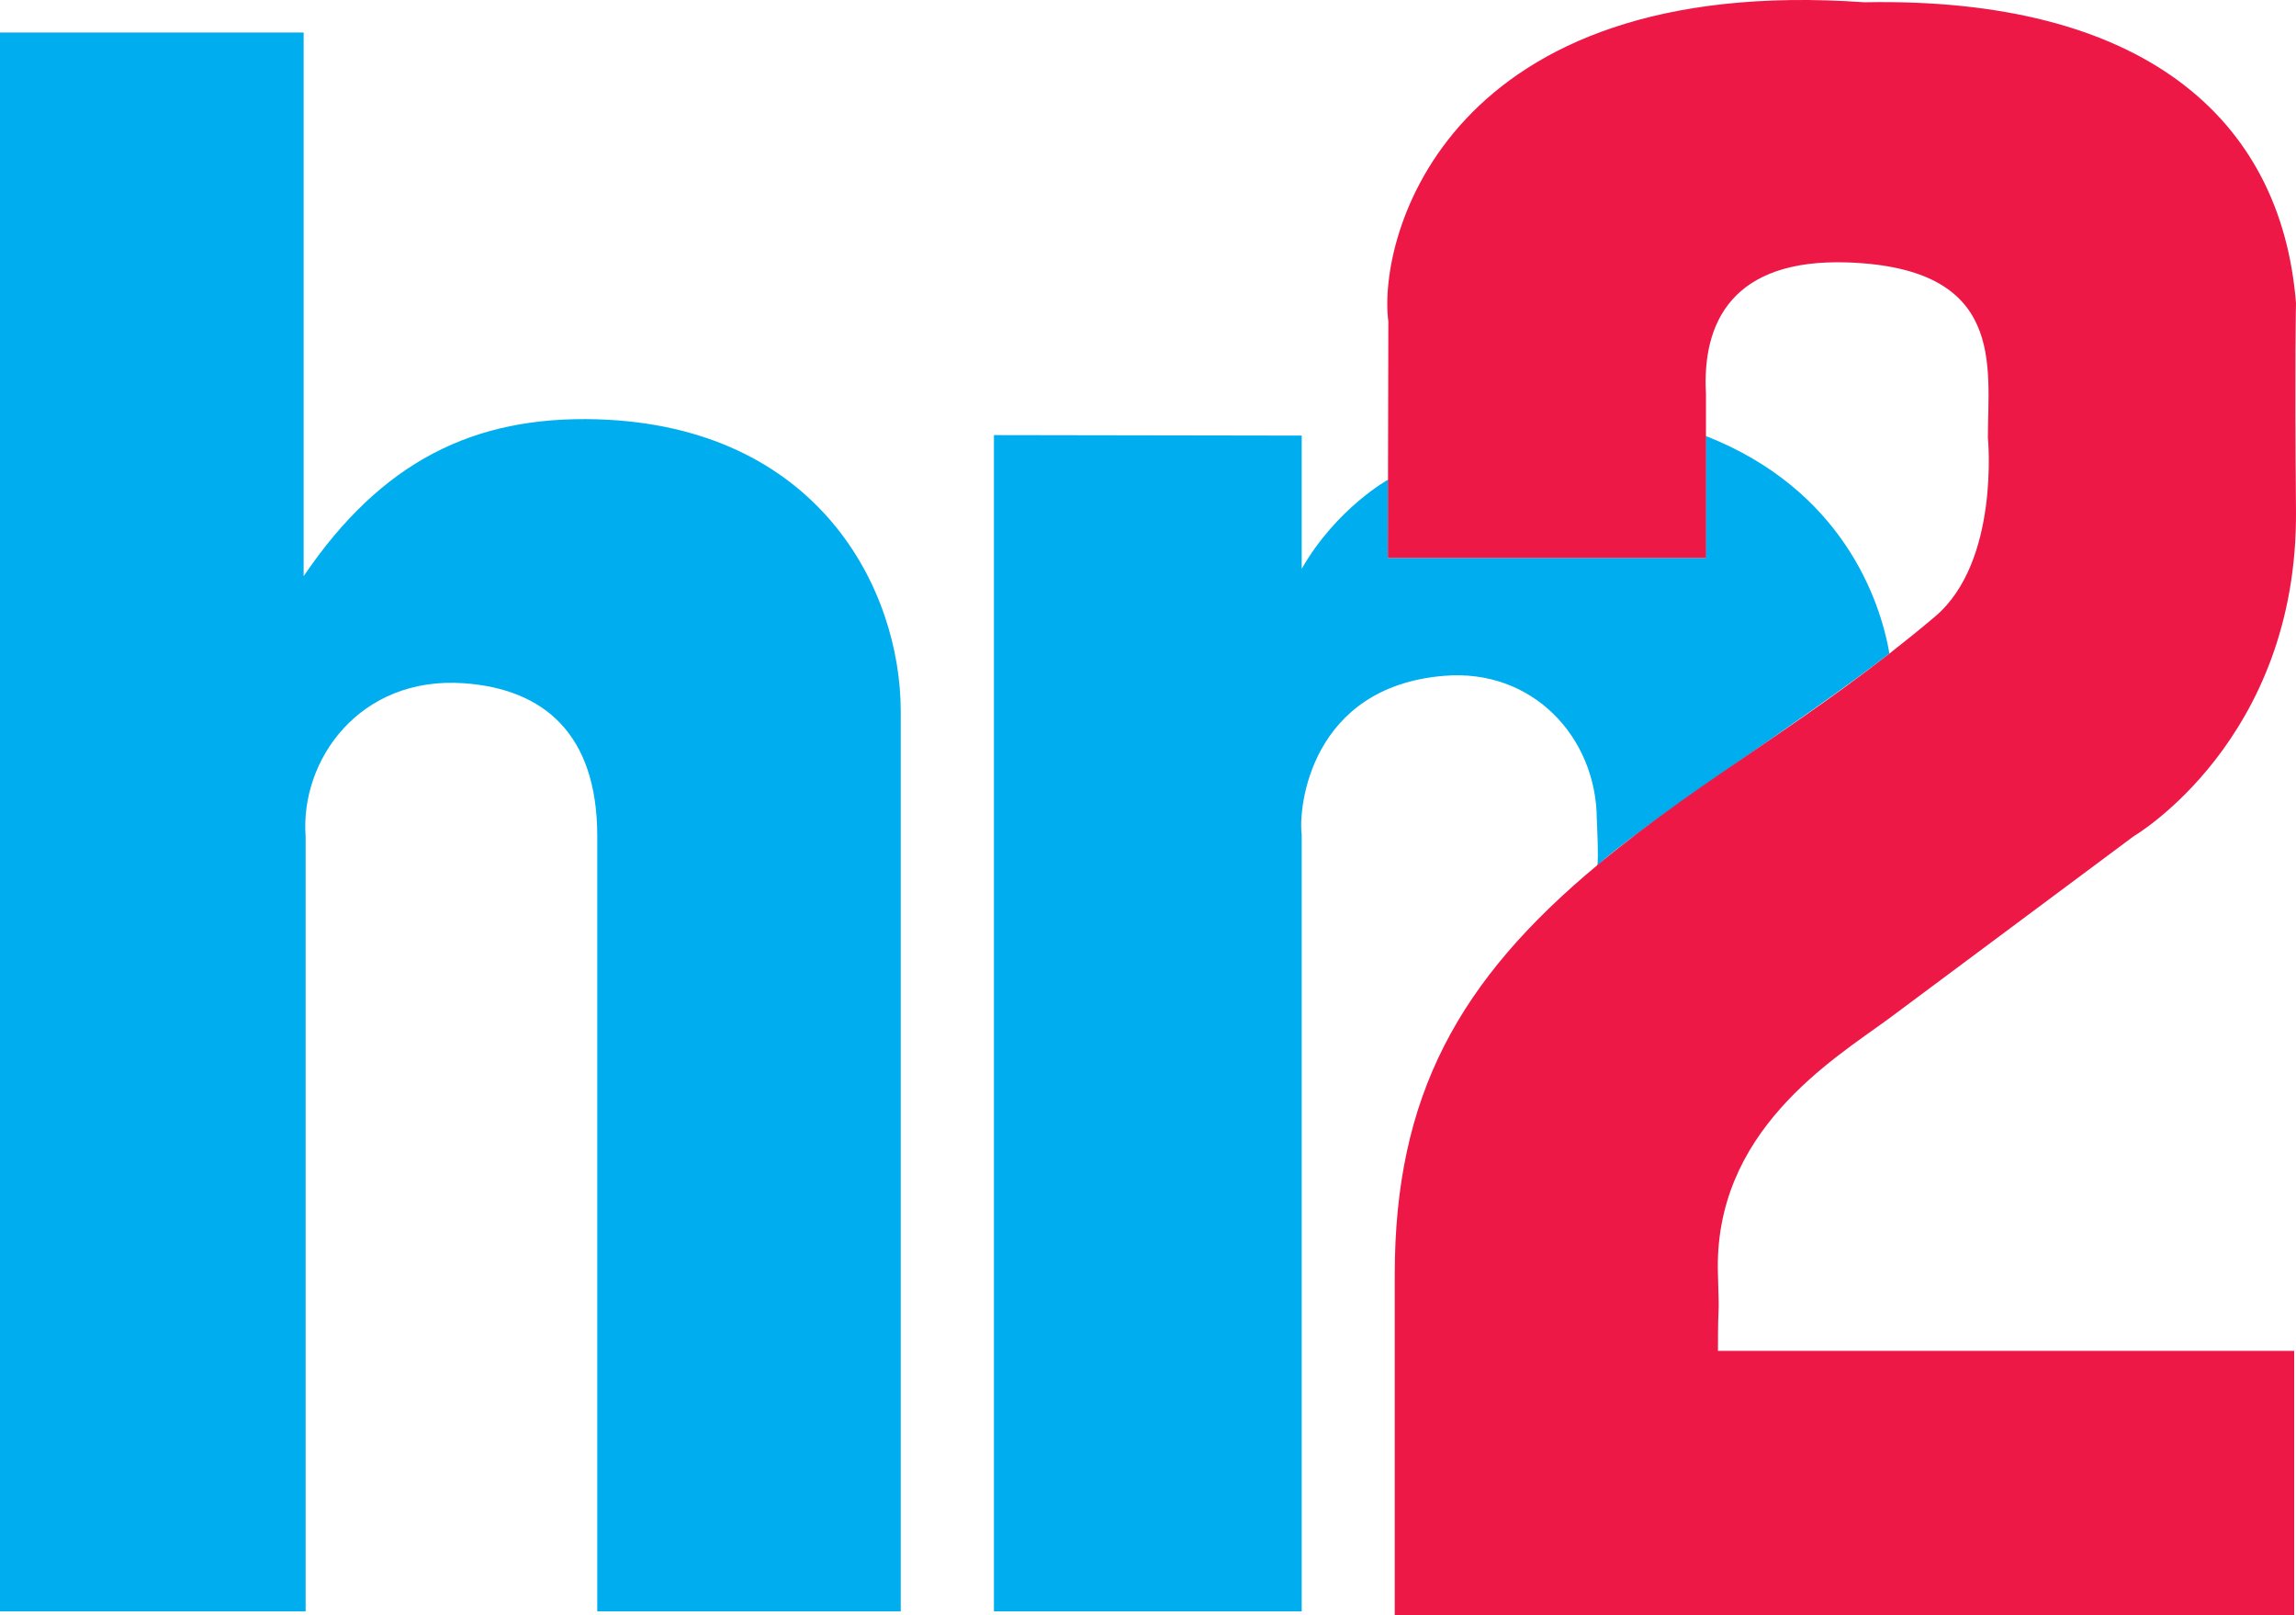
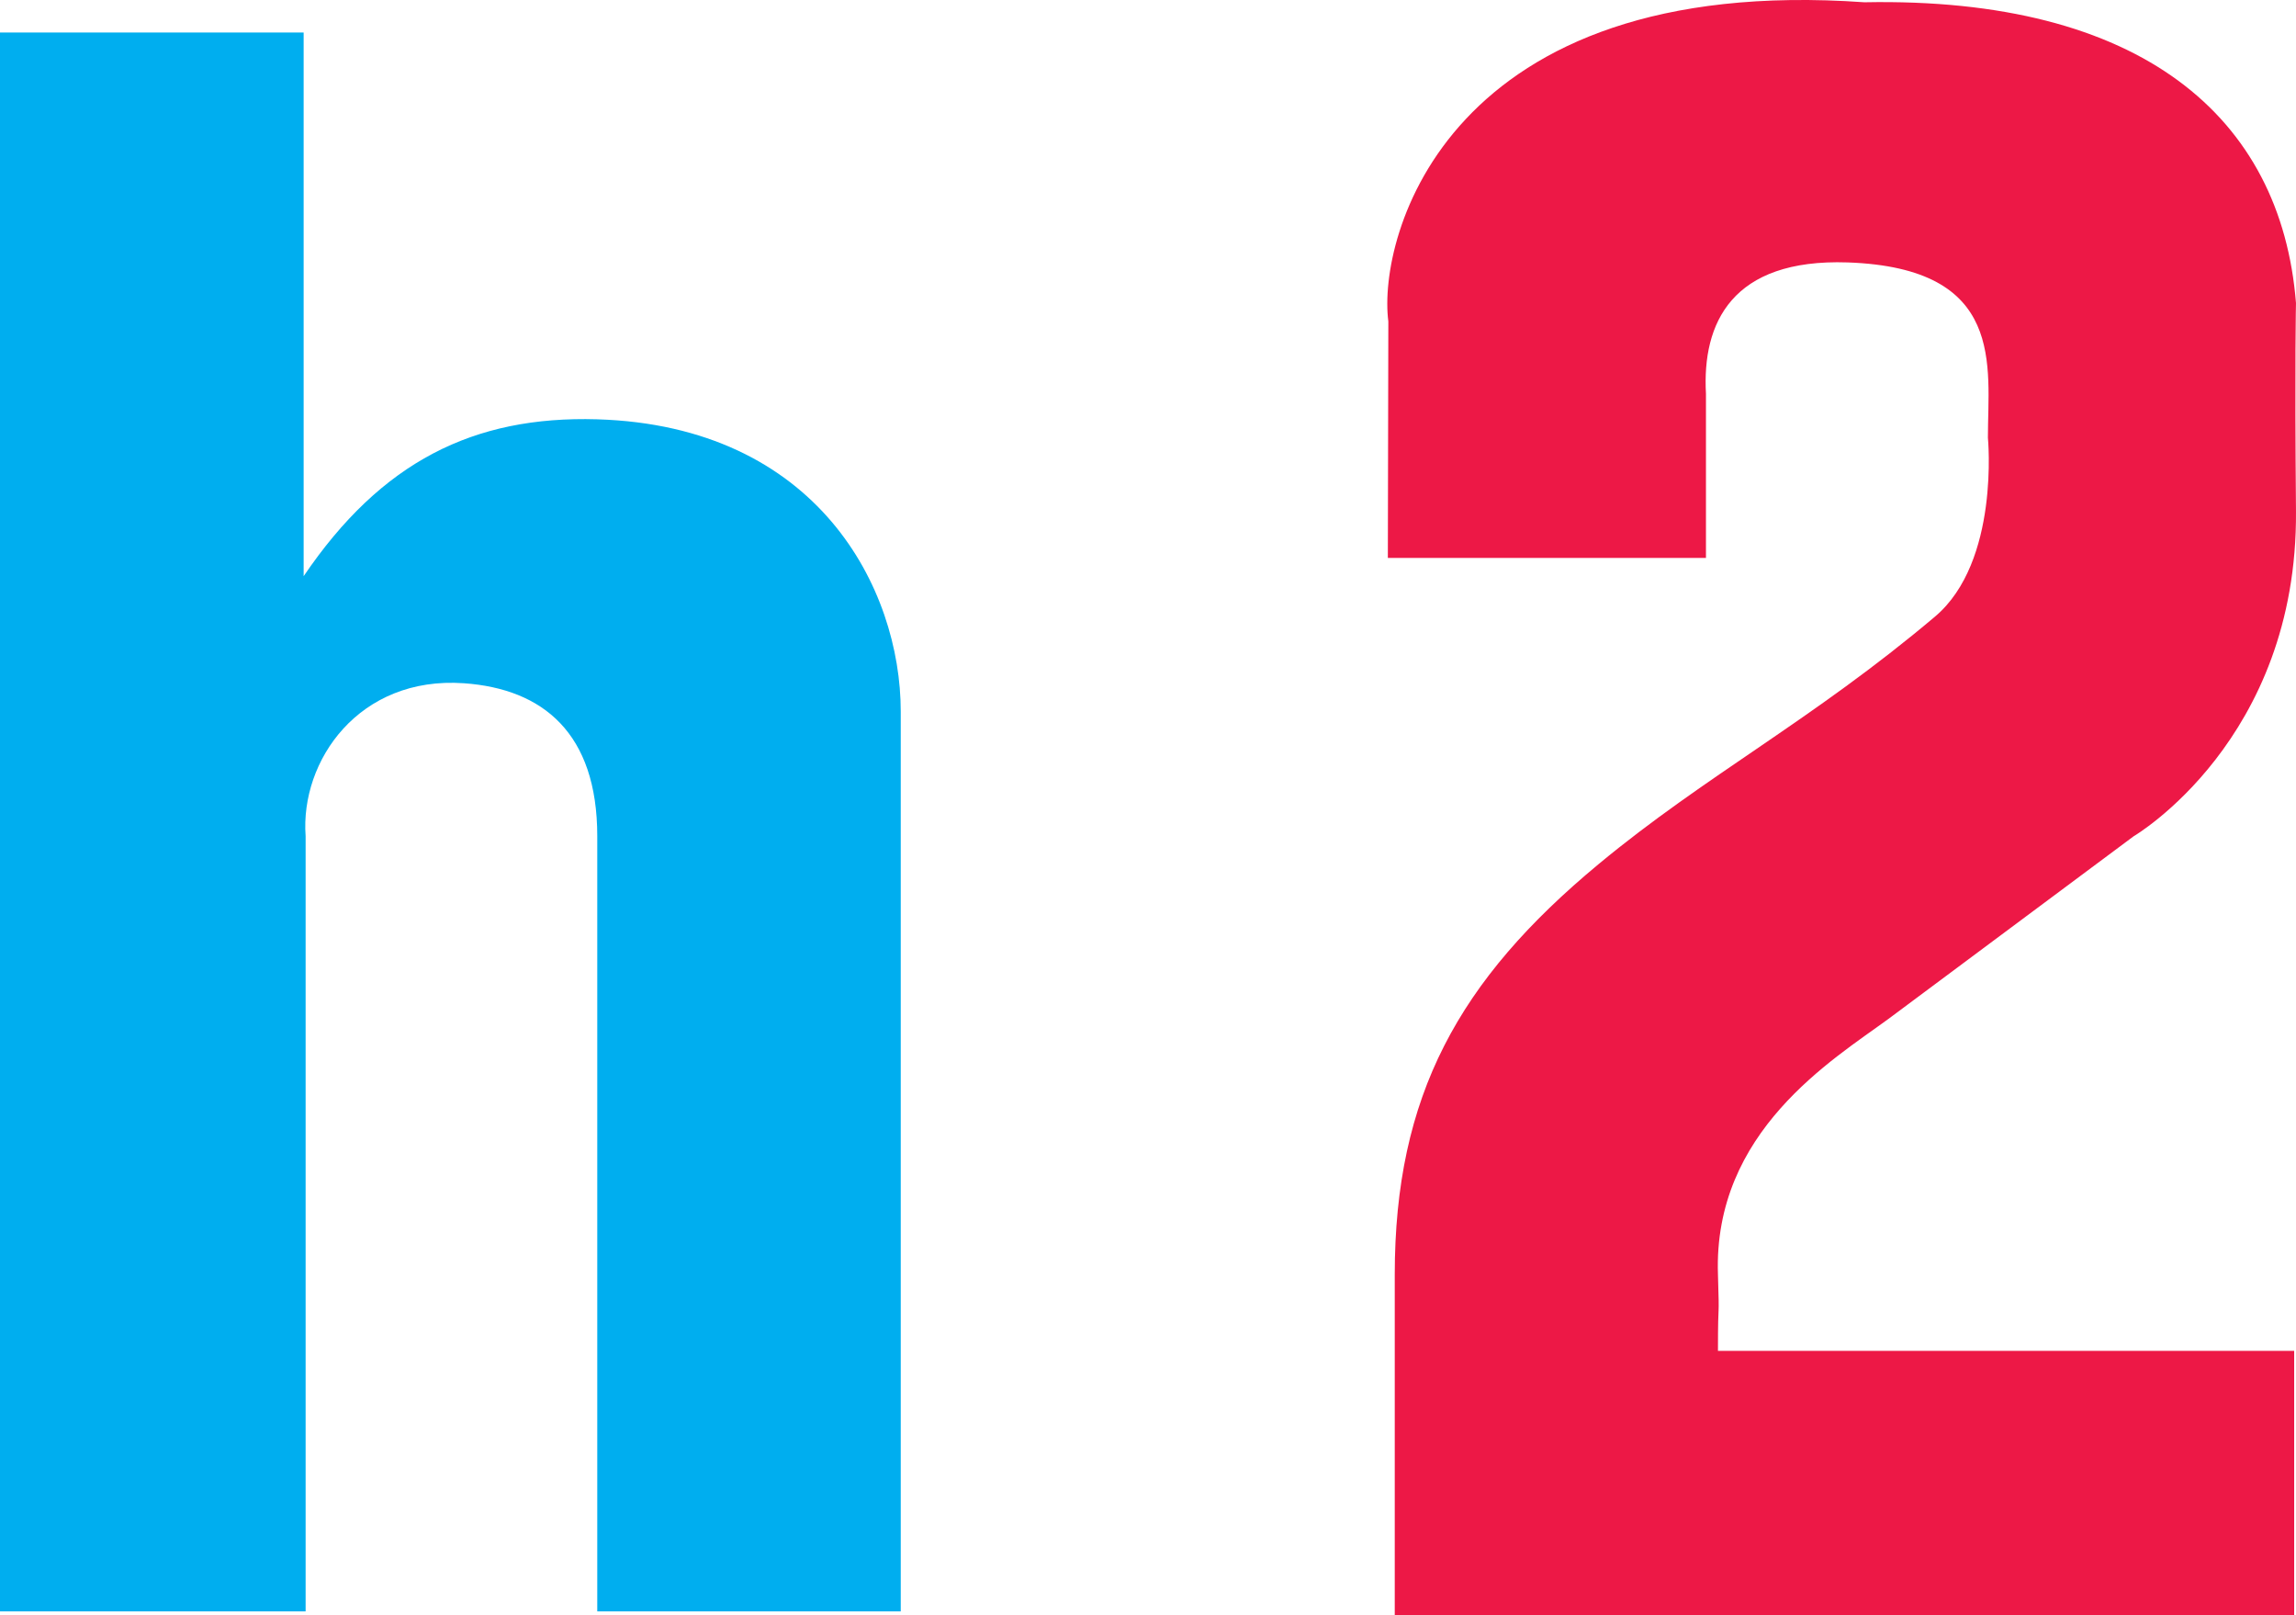
<svg xmlns="http://www.w3.org/2000/svg" version="1.0" width="508.742" height="357.78" id="svg2">
  <defs id="defs55" />
  <g transform="translate(-560.205,-373.696)" id="layer1">
    <g id="g3055">
      <path d="m 560.205,730.638 0,-349.735 67.281,0 0,120.427 c 17.194,-25.353 37.629,-35.553 65.022,-34.751 48.849,1.457 67.281,37.447 67.281,64.731 l 0,199.328 -67.244,0 0,-171.717 c 0,-22.84 -12.057,-32.639 -29.542,-33.877 -23.24,-1.639 -36.318,17.157 -35.079,33.877 l 0,171.717 -67.718,0" id="path7088" style="fill:#00aeef;fill-rule:nonzero;stroke:none" />
-       <path d="m 780.442,730.638 0,-260.562 68.191,0.109 0,29.506 c 7.759,-13.478 19.197,-19.78 19.197,-19.78 l -0.109,17.376 70.413,0 0,-27.029 c 30.271,11.875 38.685,36.318 40.725,48.193 -17.886,13.988 -57.227,39.45 -64.767,47.1 0.401,-0.801 -0.073,-10.455 -0.073,-10.455 -0.109,-18.104 -14.243,-33.367 -33.877,-31.691 -29.469,2.441 -32.311,28.996 -31.509,35.152 l 0,172.081 -68.191,0" id="path7090" style="fill:#00aeef;fill-rule:nonzero;stroke:none" />
      <path d="m 869.251,731.476 0,-75.44 c 0,-39.596 14.134,-65.204 45.206,-90.958 23.641,-19.598 47.355,-31.874 74.493,-54.786 14.425,-12.167 11.73,-39.633 11.73,-39.633 0,-15.919 4.08,-37.593 -31.072,-38.831 -25.754,-0.874 -32.274,13.514 -31.4,29.105 0,0 0,33.695 0,36.354 l -70.486,0 0.109,-52.382 c -2.441,-18.796 13.077,-77.225 105.492,-70.705 61.27,-1.202 92.342,25.353 95.621,66.625 0,0 -0.291,12.276 0,46.08 0.401,50.779 -35.99,72.052 -35.99,72.052 l -54.349,40.47 c -12.276,8.997 -38.831,24.916 -37.738,56.607 0.364,11.657 0,3.861 0,16.902 l 127.676,0 0,58.538 -199.292,0" id="path7092" style="fill:#ed1846;fill-rule:nonzero;stroke:none" />
    </g>
  </g>
</svg>